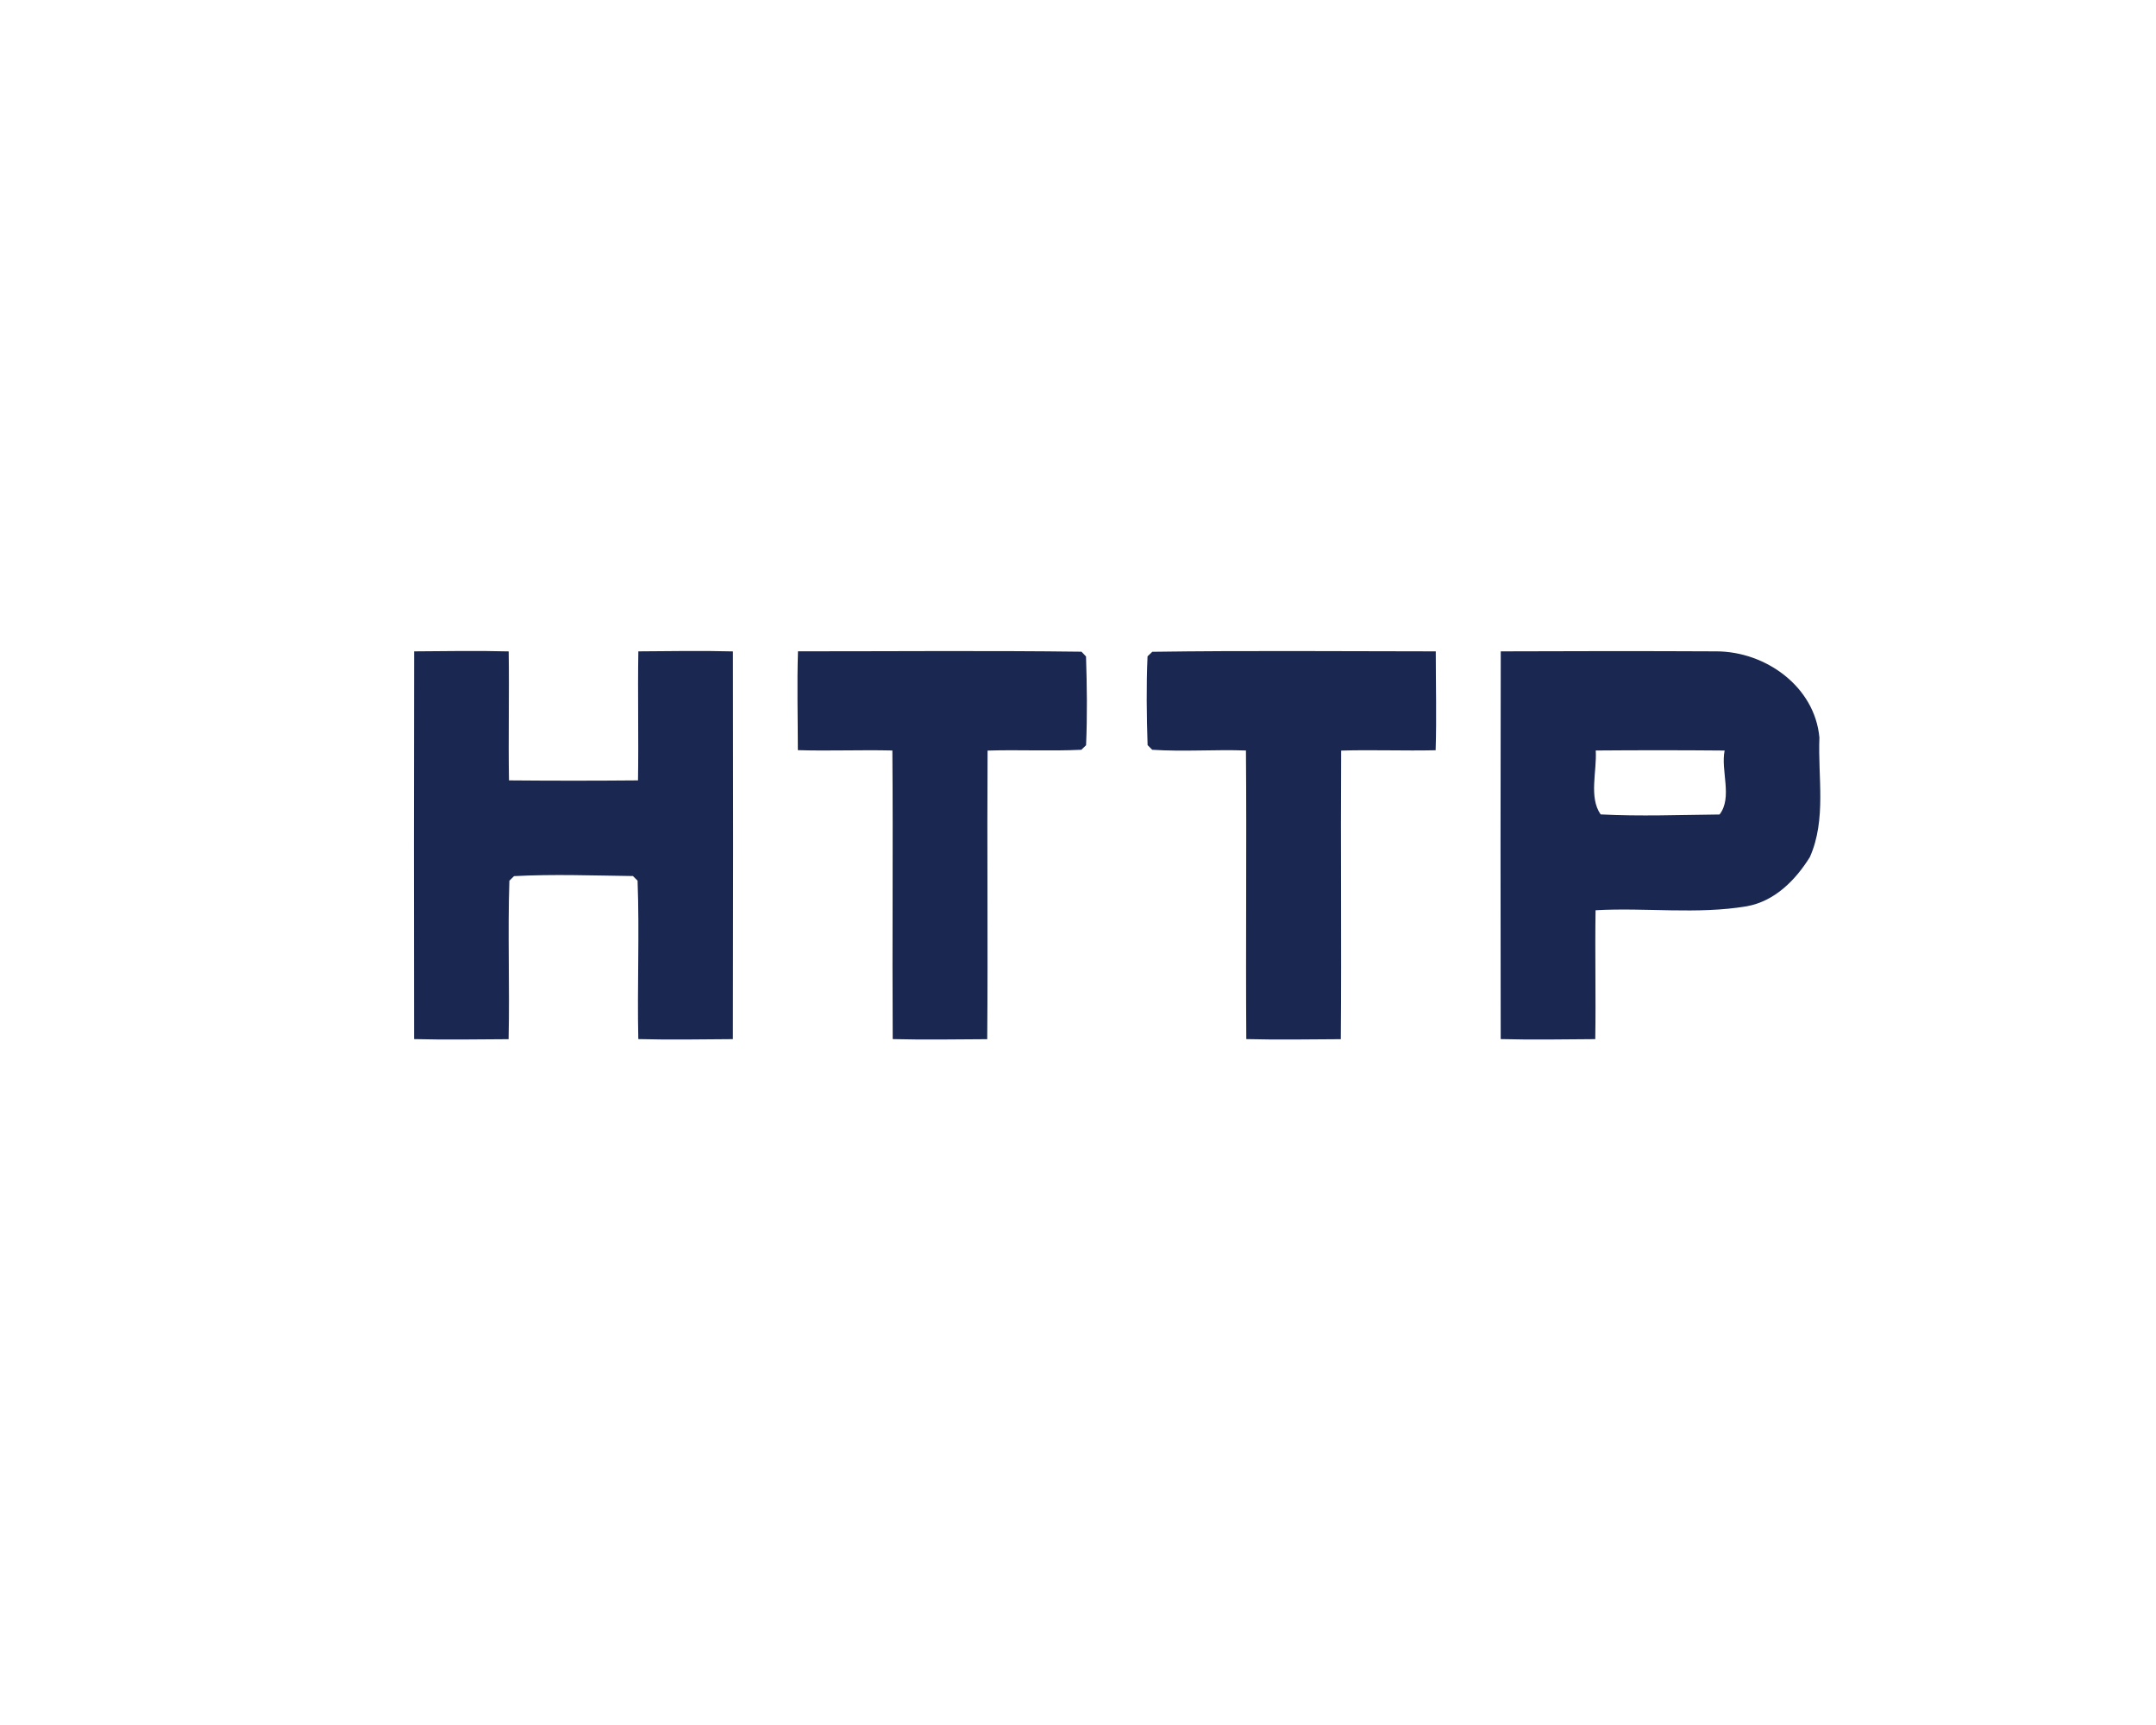
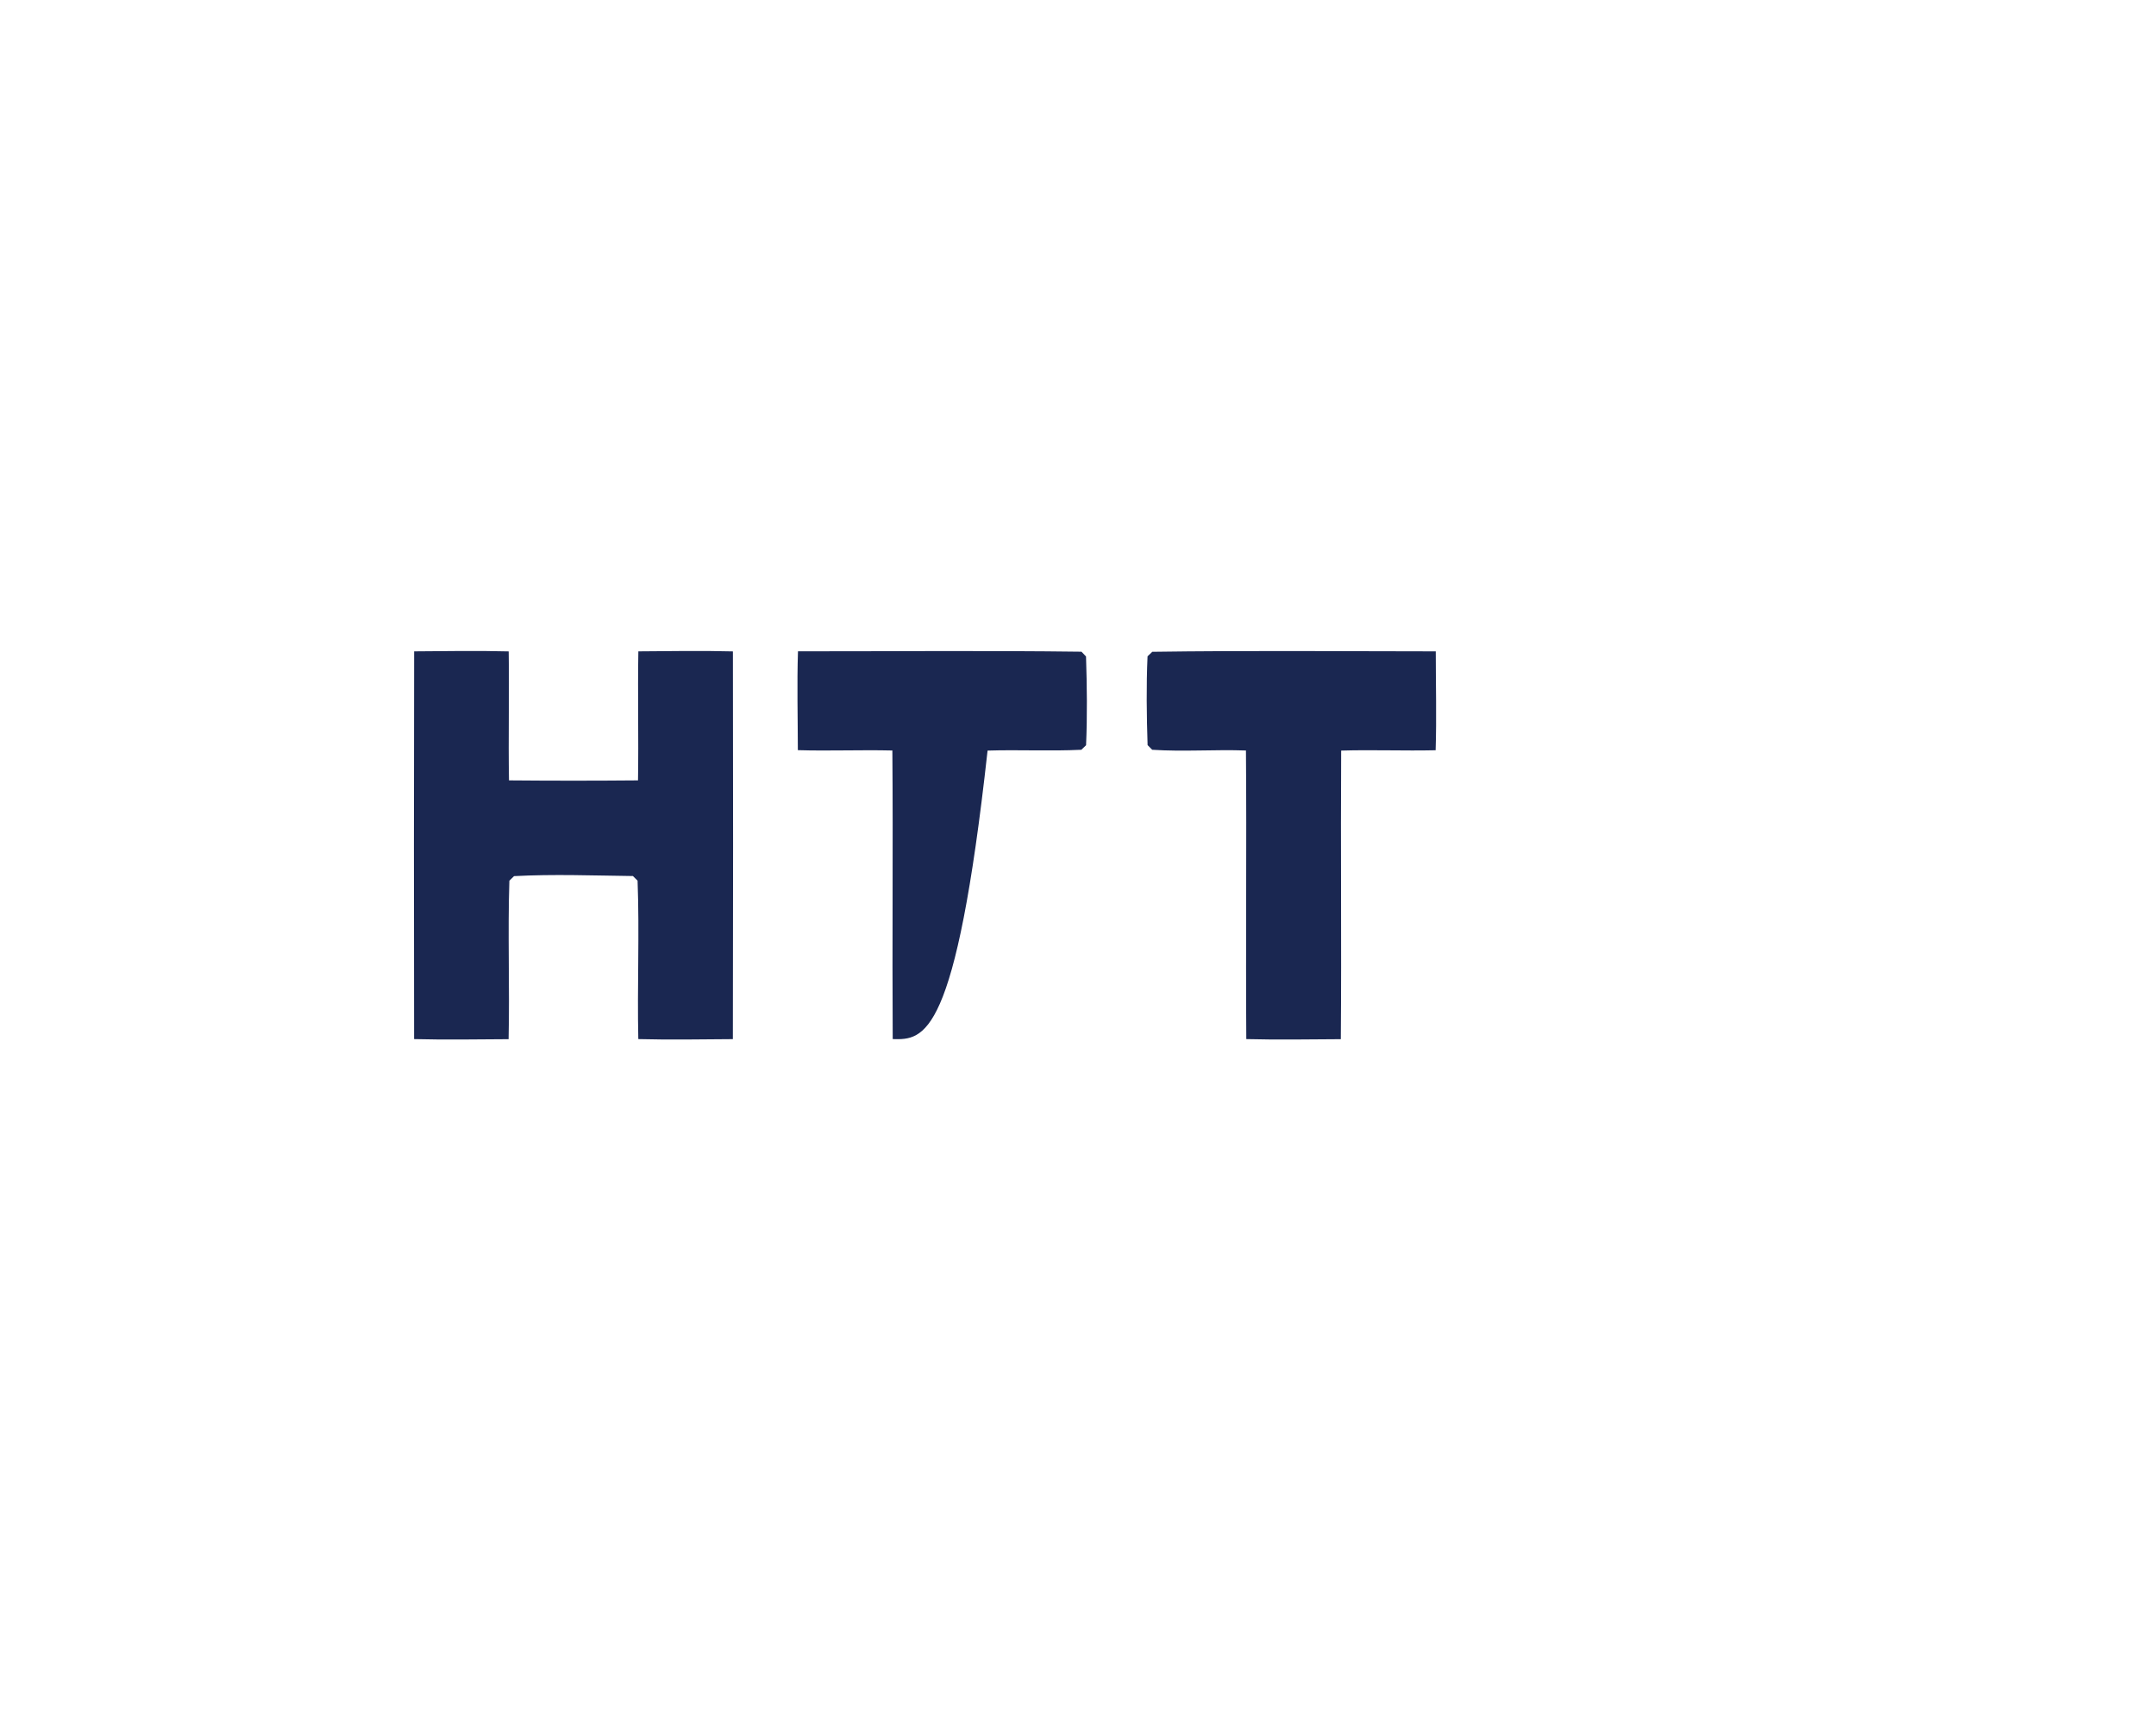
<svg xmlns="http://www.w3.org/2000/svg" width="50px" height="40px" viewBox="0 0 500 400" version="1.1">
  <g id="#1a2751fb">
    <path fill="#1a2751" opacity="1.00" d=" M 96.04 151.04 C 103.35 150.99 110.66 150.86 117.97 151.05 C 118.12 161.02 117.87 170.99 118.04 180.96 C 128.01 181.05 137.99 181.05 147.96 180.96 C 148.12 170.99 147.87 161.01 148.04 151.04 C 155.34 150.99 162.66 150.86 169.97 151.05 C 170.02 181.02 170.03 210.99 169.96 240.96 C 162.65 241.01 155.34 241.14 148.03 240.95 C 147.76 228.70 148.32 216.44 147.86 204.21 C 147.59 203.94 147.05 203.40 146.78 203.14 C 137.60 203.03 128.38 202.67 119.21 203.16 C 118.94 203.42 118.40 203.96 118.13 204.22 C 117.73 216.46 118.22 228.72 117.95 240.97 C 110.64 241.01 103.33 241.14 96.03 240.95 C 95.98 210.98 95.97 181.01 96.04 151.04 Z" />
-     <path fill="#1a2751" opacity="1.00" d=" M 185.06 151.03 C 206.97 151.04 228.90 150.84 250.81 151.12 C 251.07 151.40 251.59 151.95 251.86 152.23 C 252.08 159.08 252.17 165.95 251.87 172.81 C 251.60 173.07 251.05 173.60 250.77 173.86 C 243.52 174.21 236.27 173.82 229.03 174.05 C 228.89 196.35 229.13 218.66 228.95 240.97 C 221.64 241.01 214.33 241.14 207.03 240.95 C 206.89 218.64 207.13 196.33 206.95 174.03 C 199.64 173.85 192.33 174.17 185.03 173.95 C 185.02 166.31 184.81 158.67 185.06 151.03 Z" />
+     <path fill="#1a2751" opacity="1.00" d=" M 185.06 151.03 C 206.97 151.04 228.90 150.84 250.81 151.12 C 251.07 151.40 251.59 151.95 251.86 152.23 C 252.08 159.08 252.17 165.95 251.87 172.81 C 251.60 173.07 251.05 173.60 250.77 173.86 C 243.52 174.21 236.27 173.82 229.03 174.05 C 221.64 241.01 214.33 241.14 207.03 240.95 C 206.89 218.64 207.13 196.33 206.95 174.03 C 199.64 173.85 192.33 174.17 185.03 173.95 C 185.02 166.31 184.81 158.67 185.06 151.03 Z" />
    <path fill="#1a2751" opacity="1.00" d=" M 267.23 151.14 C 289.14 150.83 311.06 151.03 332.97 151.04 C 332.97 158.68 333.18 166.33 332.94 173.97 C 325.63 174.14 318.33 173.83 311.03 174.05 C 310.89 196.35 311.13 218.66 310.95 240.97 C 303.64 241.01 296.33 241.14 289.03 240.95 C 288.88 218.64 289.13 196.33 288.95 174.03 C 281.70 173.77 274.43 174.34 267.21 173.86 C 266.94 173.59 266.41 173.05 266.14 172.78 C 265.92 165.92 265.82 159.04 266.13 152.19 C 266.40 151.93 266.95 151.41 267.23 151.14 Z" />
-     <path fill="#1a2751" opacity="1.00" d=" M 348.04 151.04 C 364.69 150.97 381.35 150.96 398.01 151.04 C 409.38 151.04 420.86 159.14 421.94 171.03 C 421.57 180.25 423.60 190.00 419.73 198.74 C 416.38 204.12 411.56 208.99 405.09 210.15 C 393.55 212.09 381.69 210.41 370.03 211.07 C 369.87 221.03 370.12 230.99 369.96 240.96 C 362.65 241.01 355.33 241.14 348.03 240.95 C 347.98 210.98 347.97 181.01 348.04 151.04 M 370.07 174.03 C 370.36 178.87 368.43 184.90 371.21 188.85 C 380.37 189.33 389.59 188.96 398.78 188.87 C 401.85 184.93 399.01 178.68 399.96 174.04 C 389.99 173.95 380.03 173.95 370.07 174.03 Z" />
  </g>
</svg>